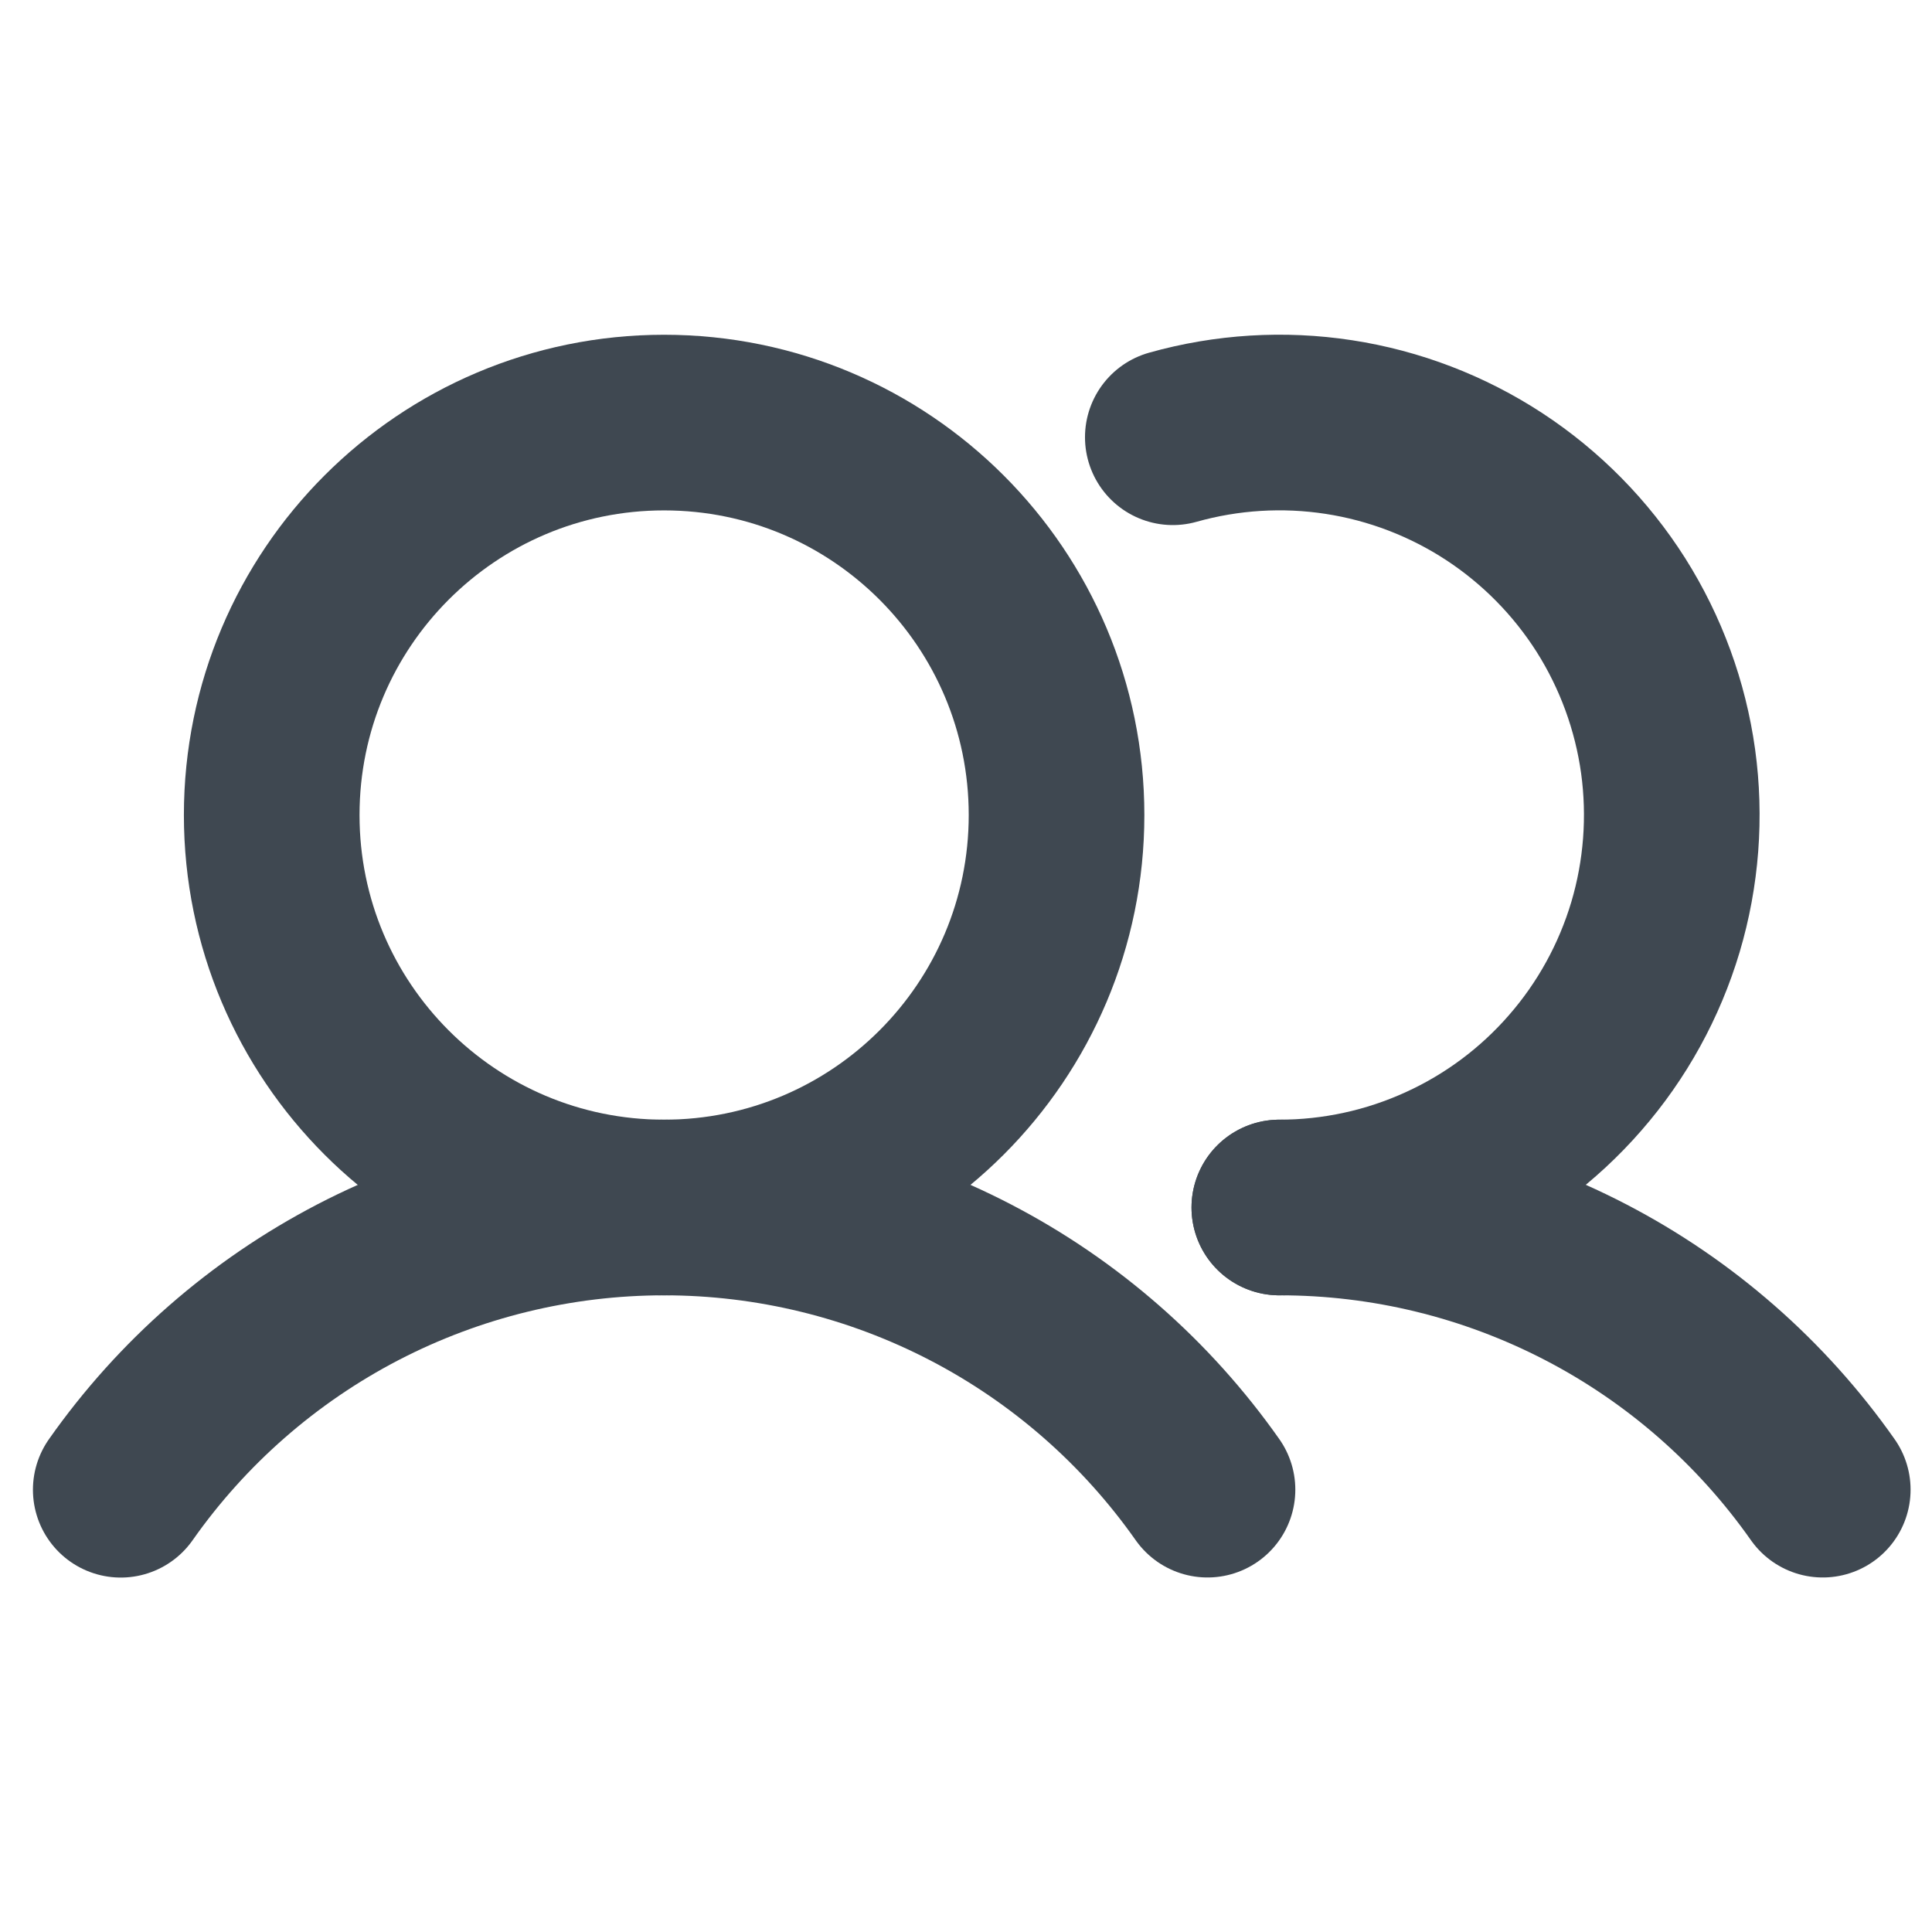
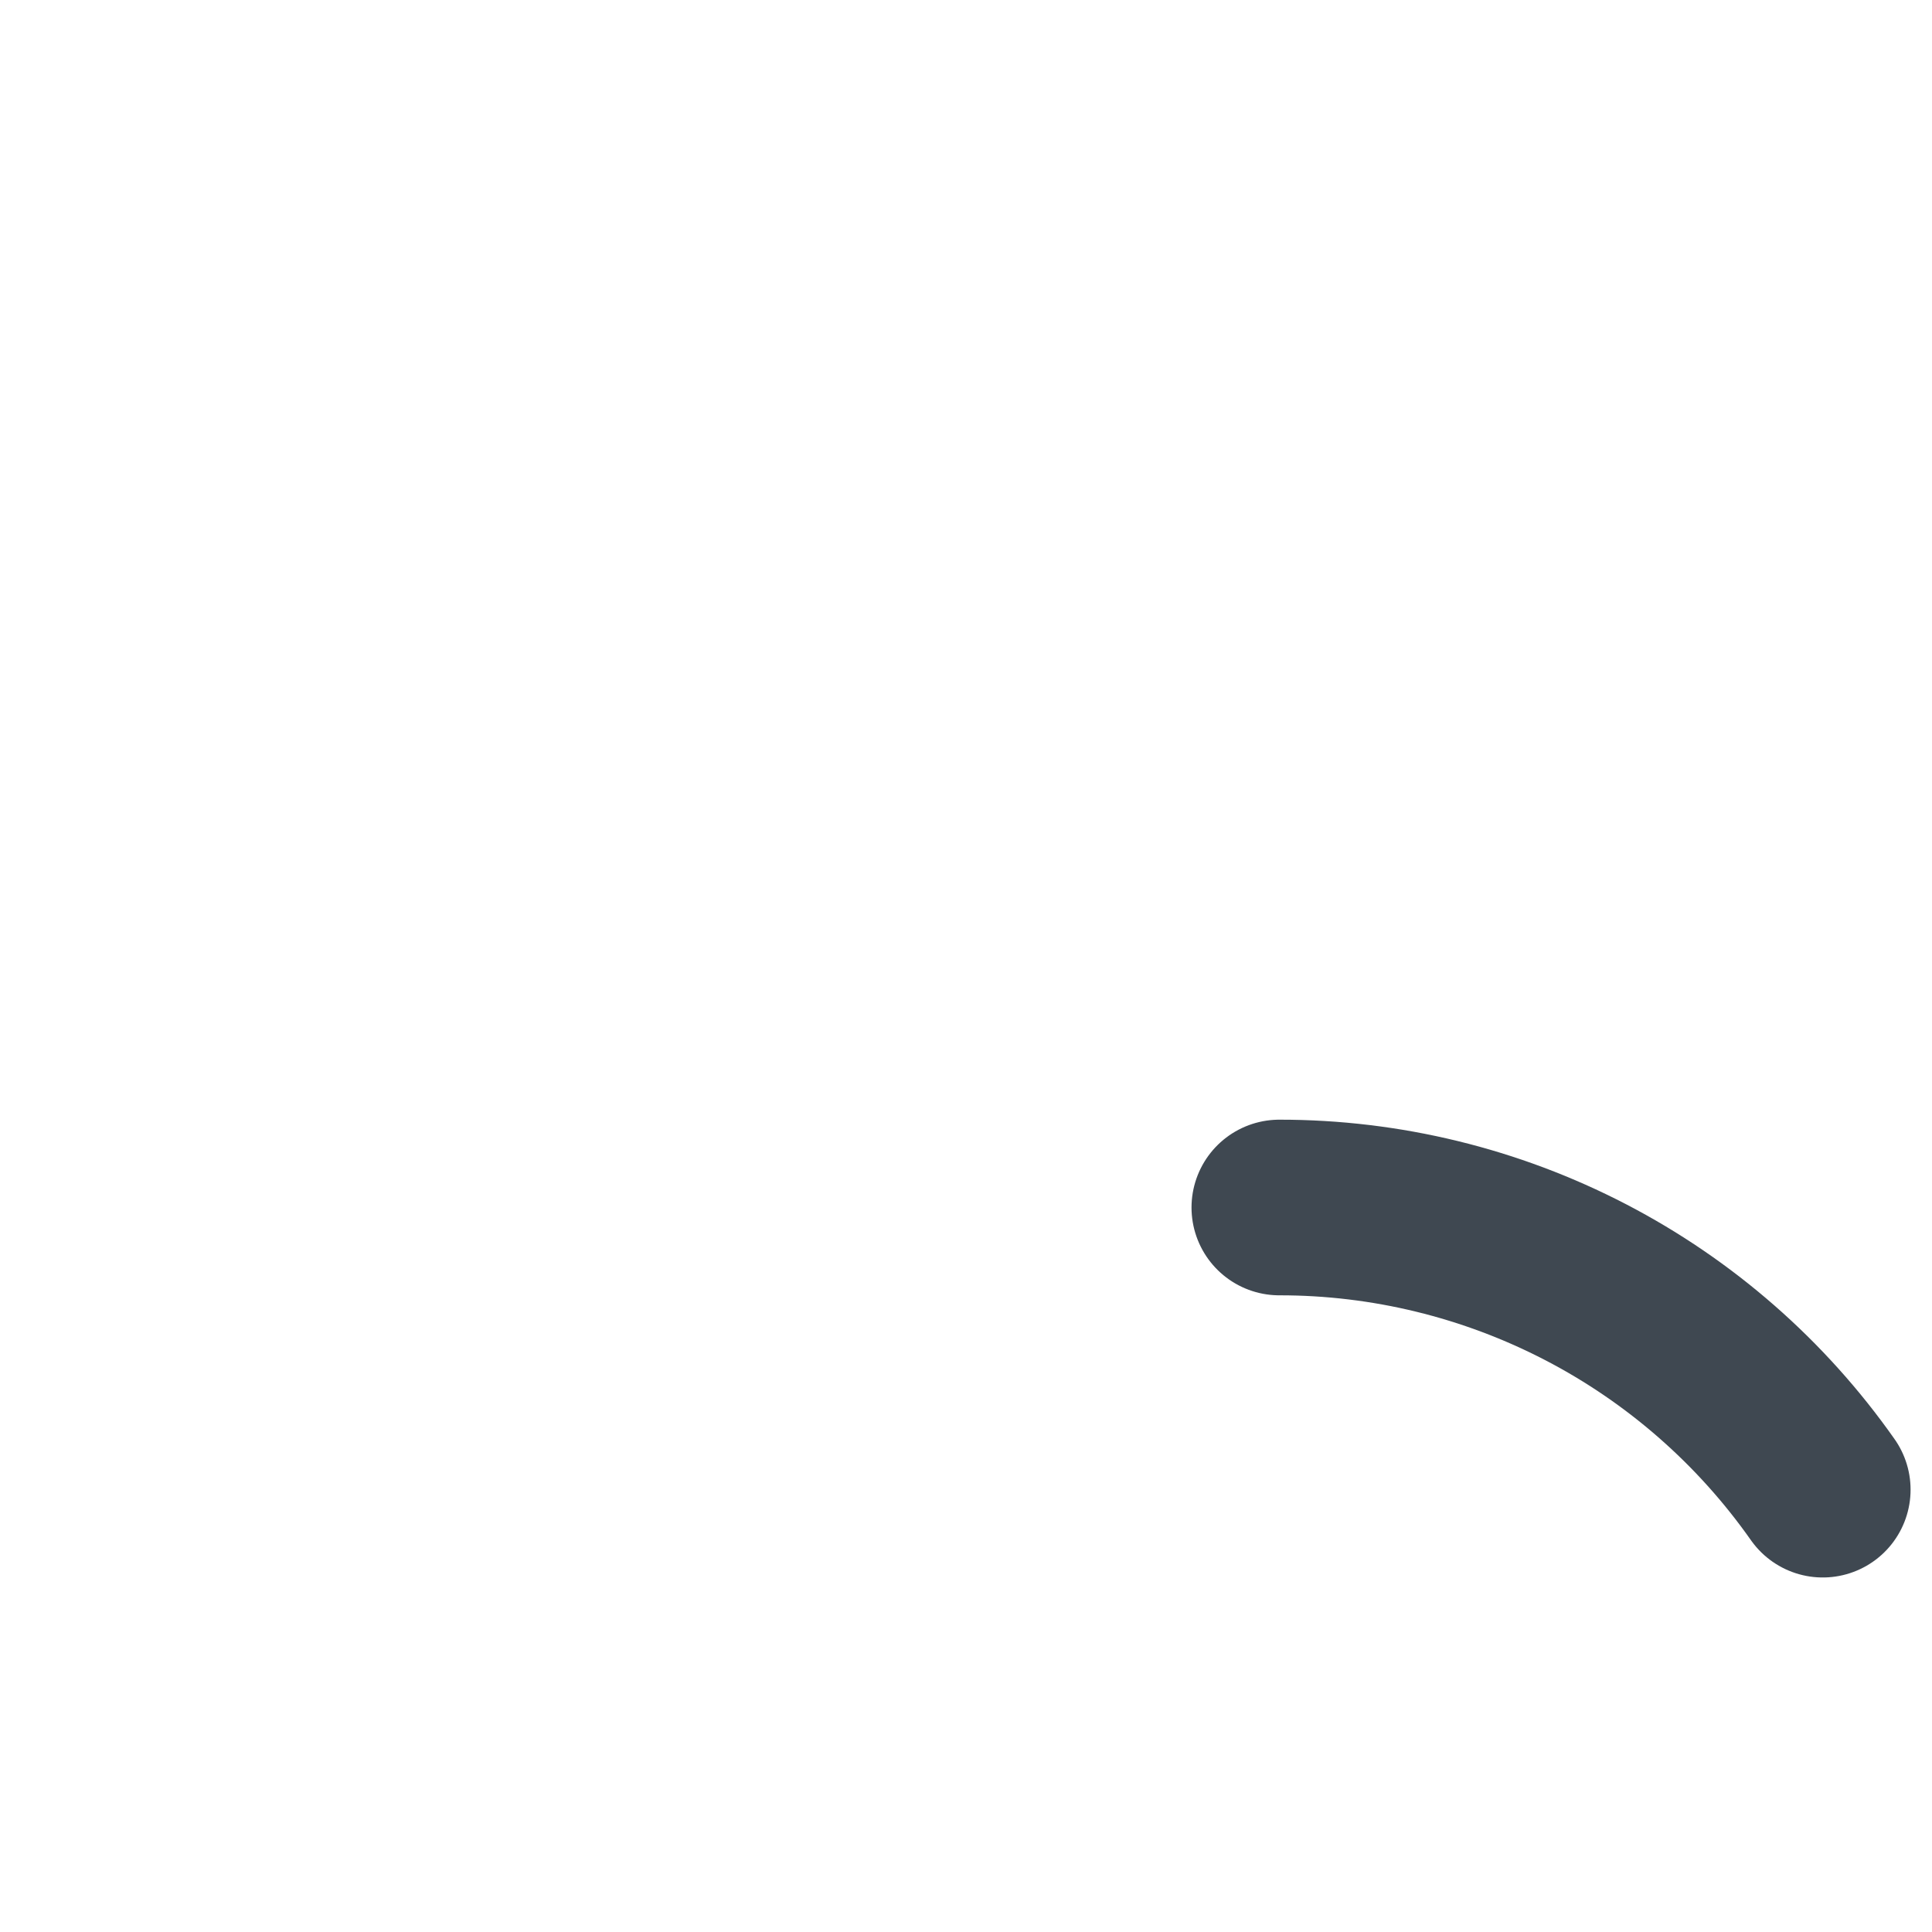
<svg xmlns="http://www.w3.org/2000/svg" width="22" height="22" viewBox="0 0 22 22" fill="none">
-   <path d="M7.562 13.75C10.03 13.75 12.031 11.749 12.031 9.281C12.031 6.813 10.03 4.812 7.562 4.812C5.094 4.812 3.094 6.813 3.094 9.281C3.094 11.749 5.094 13.75 7.562 13.75Z" stroke="#3F4851" stroke-width="2" stroke-miterlimit="10" />
-   <path d="M13.355 4.979C13.97 4.806 14.615 4.766 15.246 4.863C15.877 4.96 16.48 5.191 17.015 5.541C17.549 5.891 18.002 6.351 18.344 6.89C18.685 7.43 18.907 8.036 18.995 8.669C19.082 9.301 19.033 9.945 18.851 10.557C18.668 11.169 18.357 11.735 17.937 12.216C17.518 12.698 17 13.084 16.419 13.348C15.838 13.613 15.207 13.75 14.568 13.75" stroke="#3F4851" stroke-width="2" stroke-linecap="round" stroke-linejoin="round" />
-   <path d="M1.375 16.964C2.073 15.971 2.999 15.161 4.076 14.601C5.153 14.042 6.349 13.75 7.563 13.75C8.776 13.75 9.972 14.042 11.049 14.601C12.126 15.16 13.052 15.971 13.75 16.963" stroke="#3F4851" stroke-width="2" stroke-linecap="round" stroke-linejoin="round" />
  <path d="M14.568 13.75C15.782 13.749 16.978 14.041 18.055 14.6C19.132 15.159 20.058 15.97 20.756 16.963" stroke="#3F4851" stroke-width="2" stroke-linecap="round" stroke-linejoin="round" />
</svg>